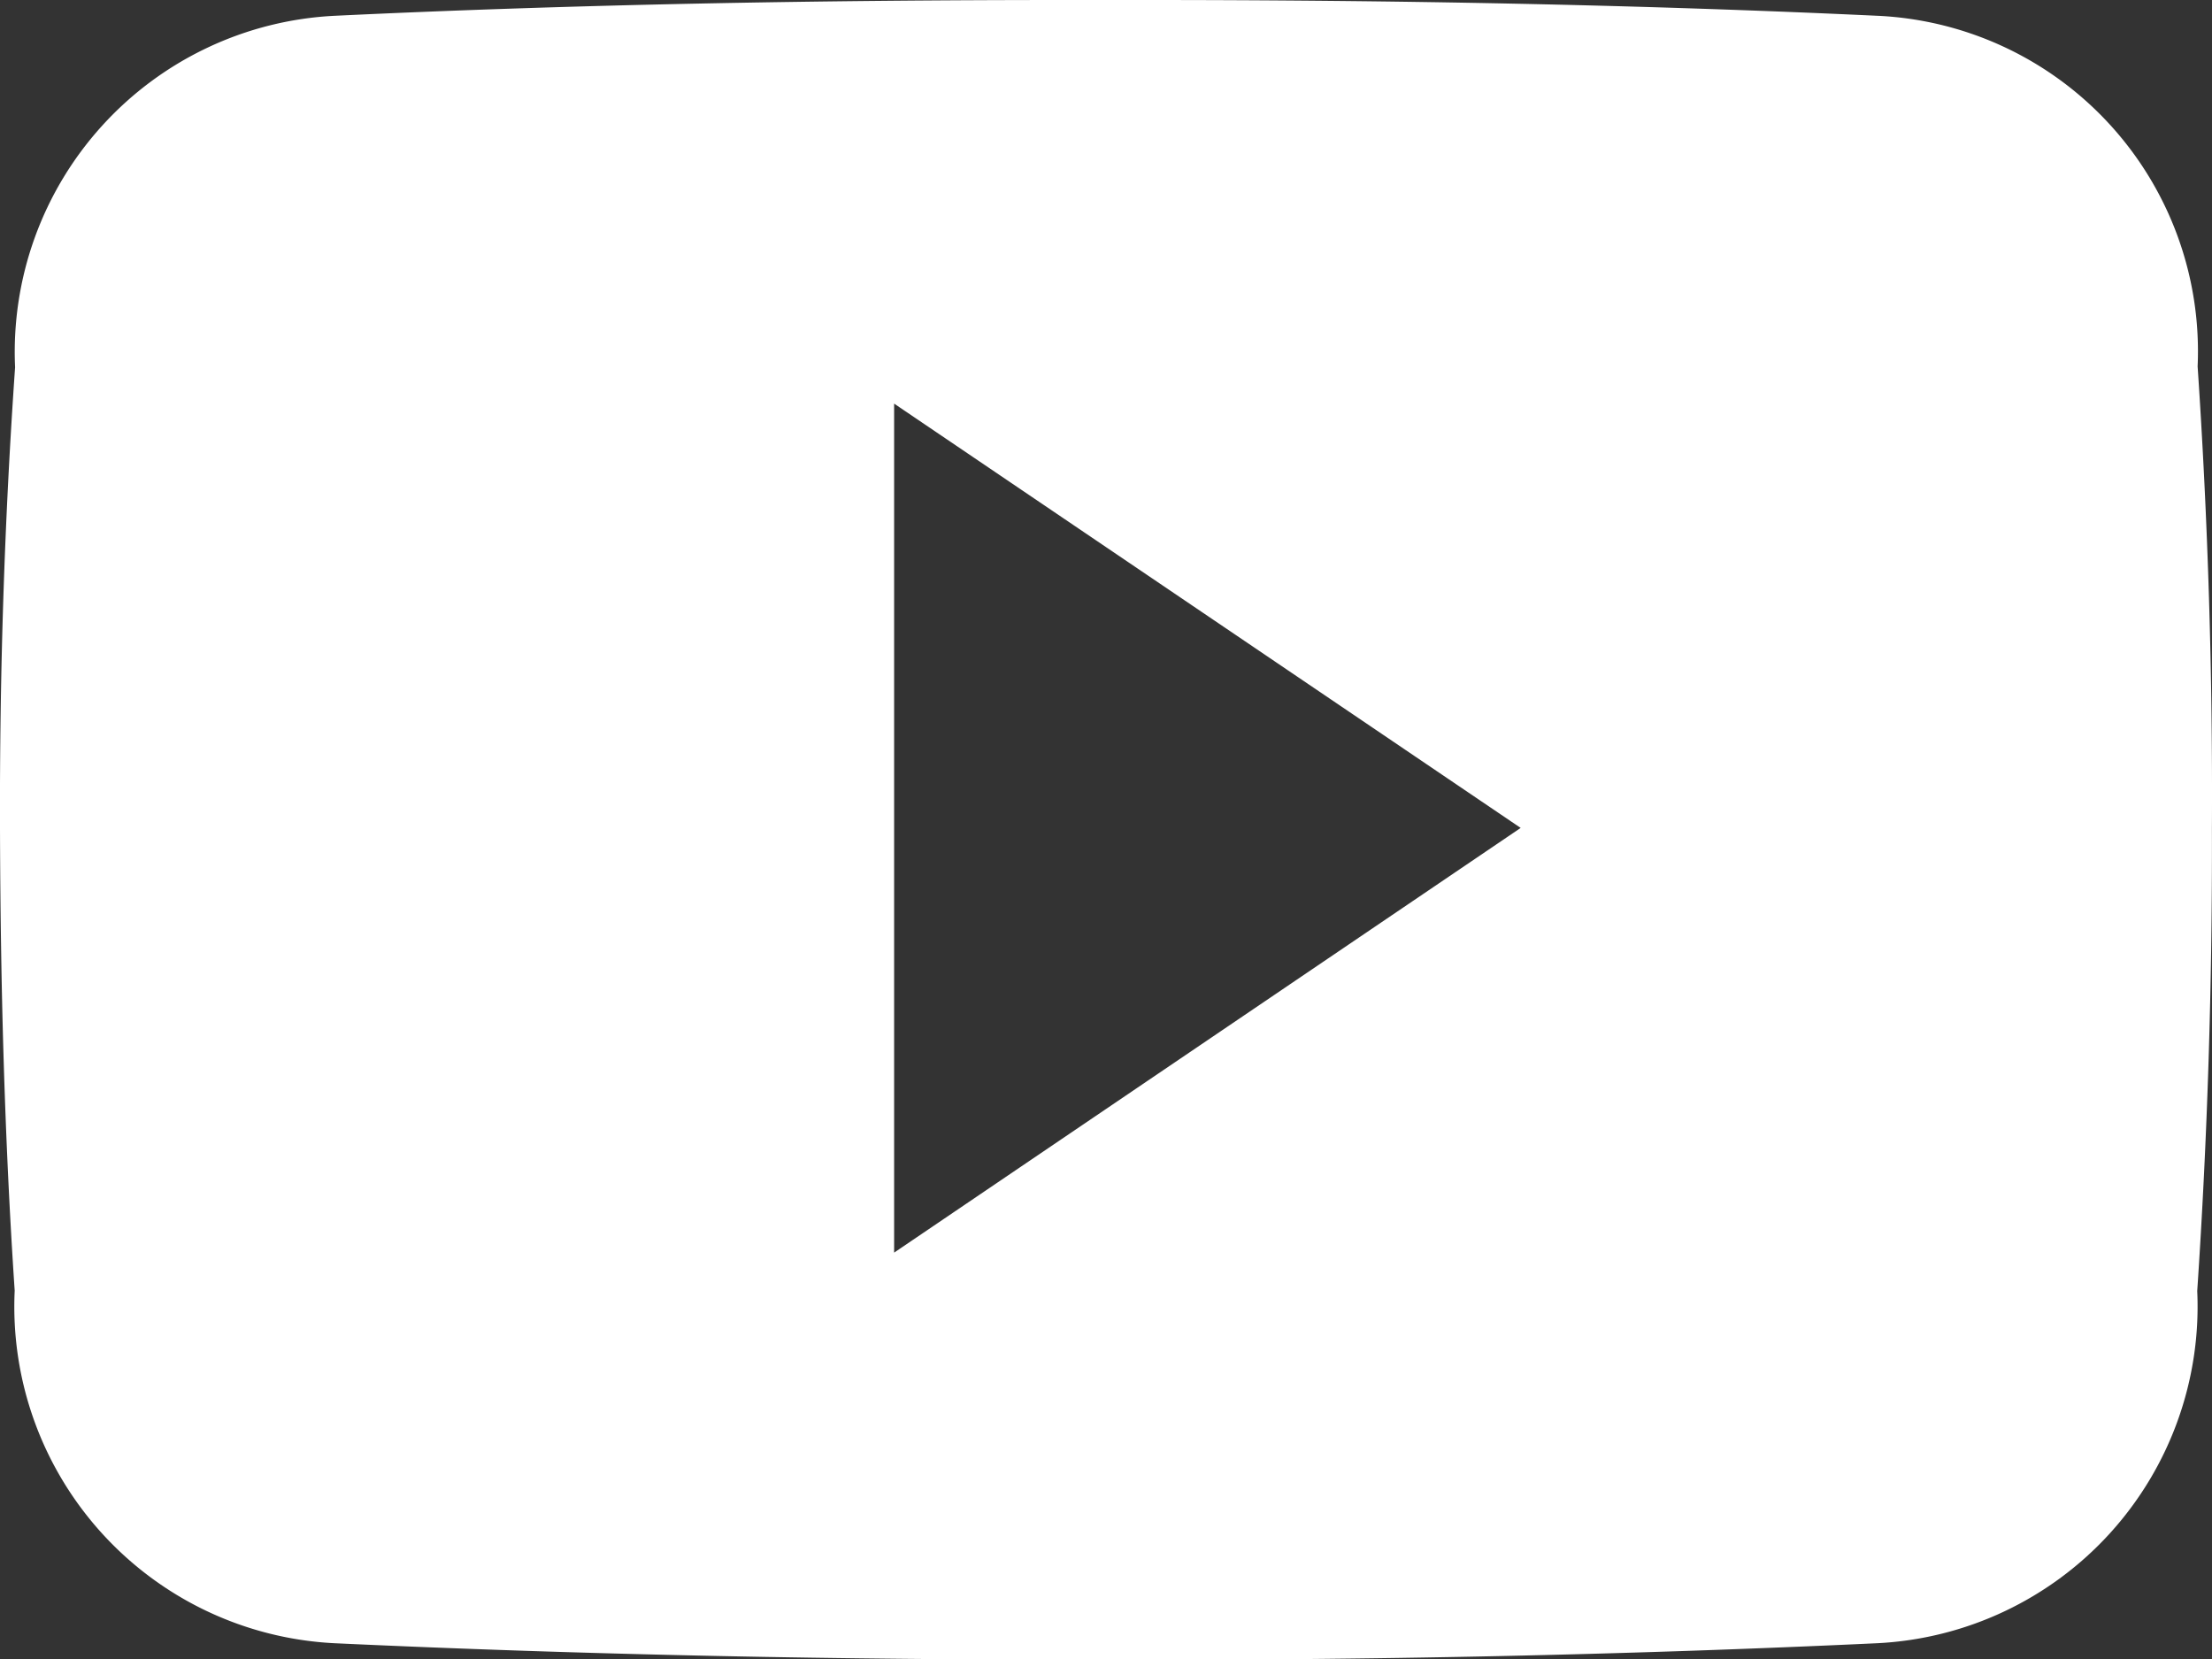
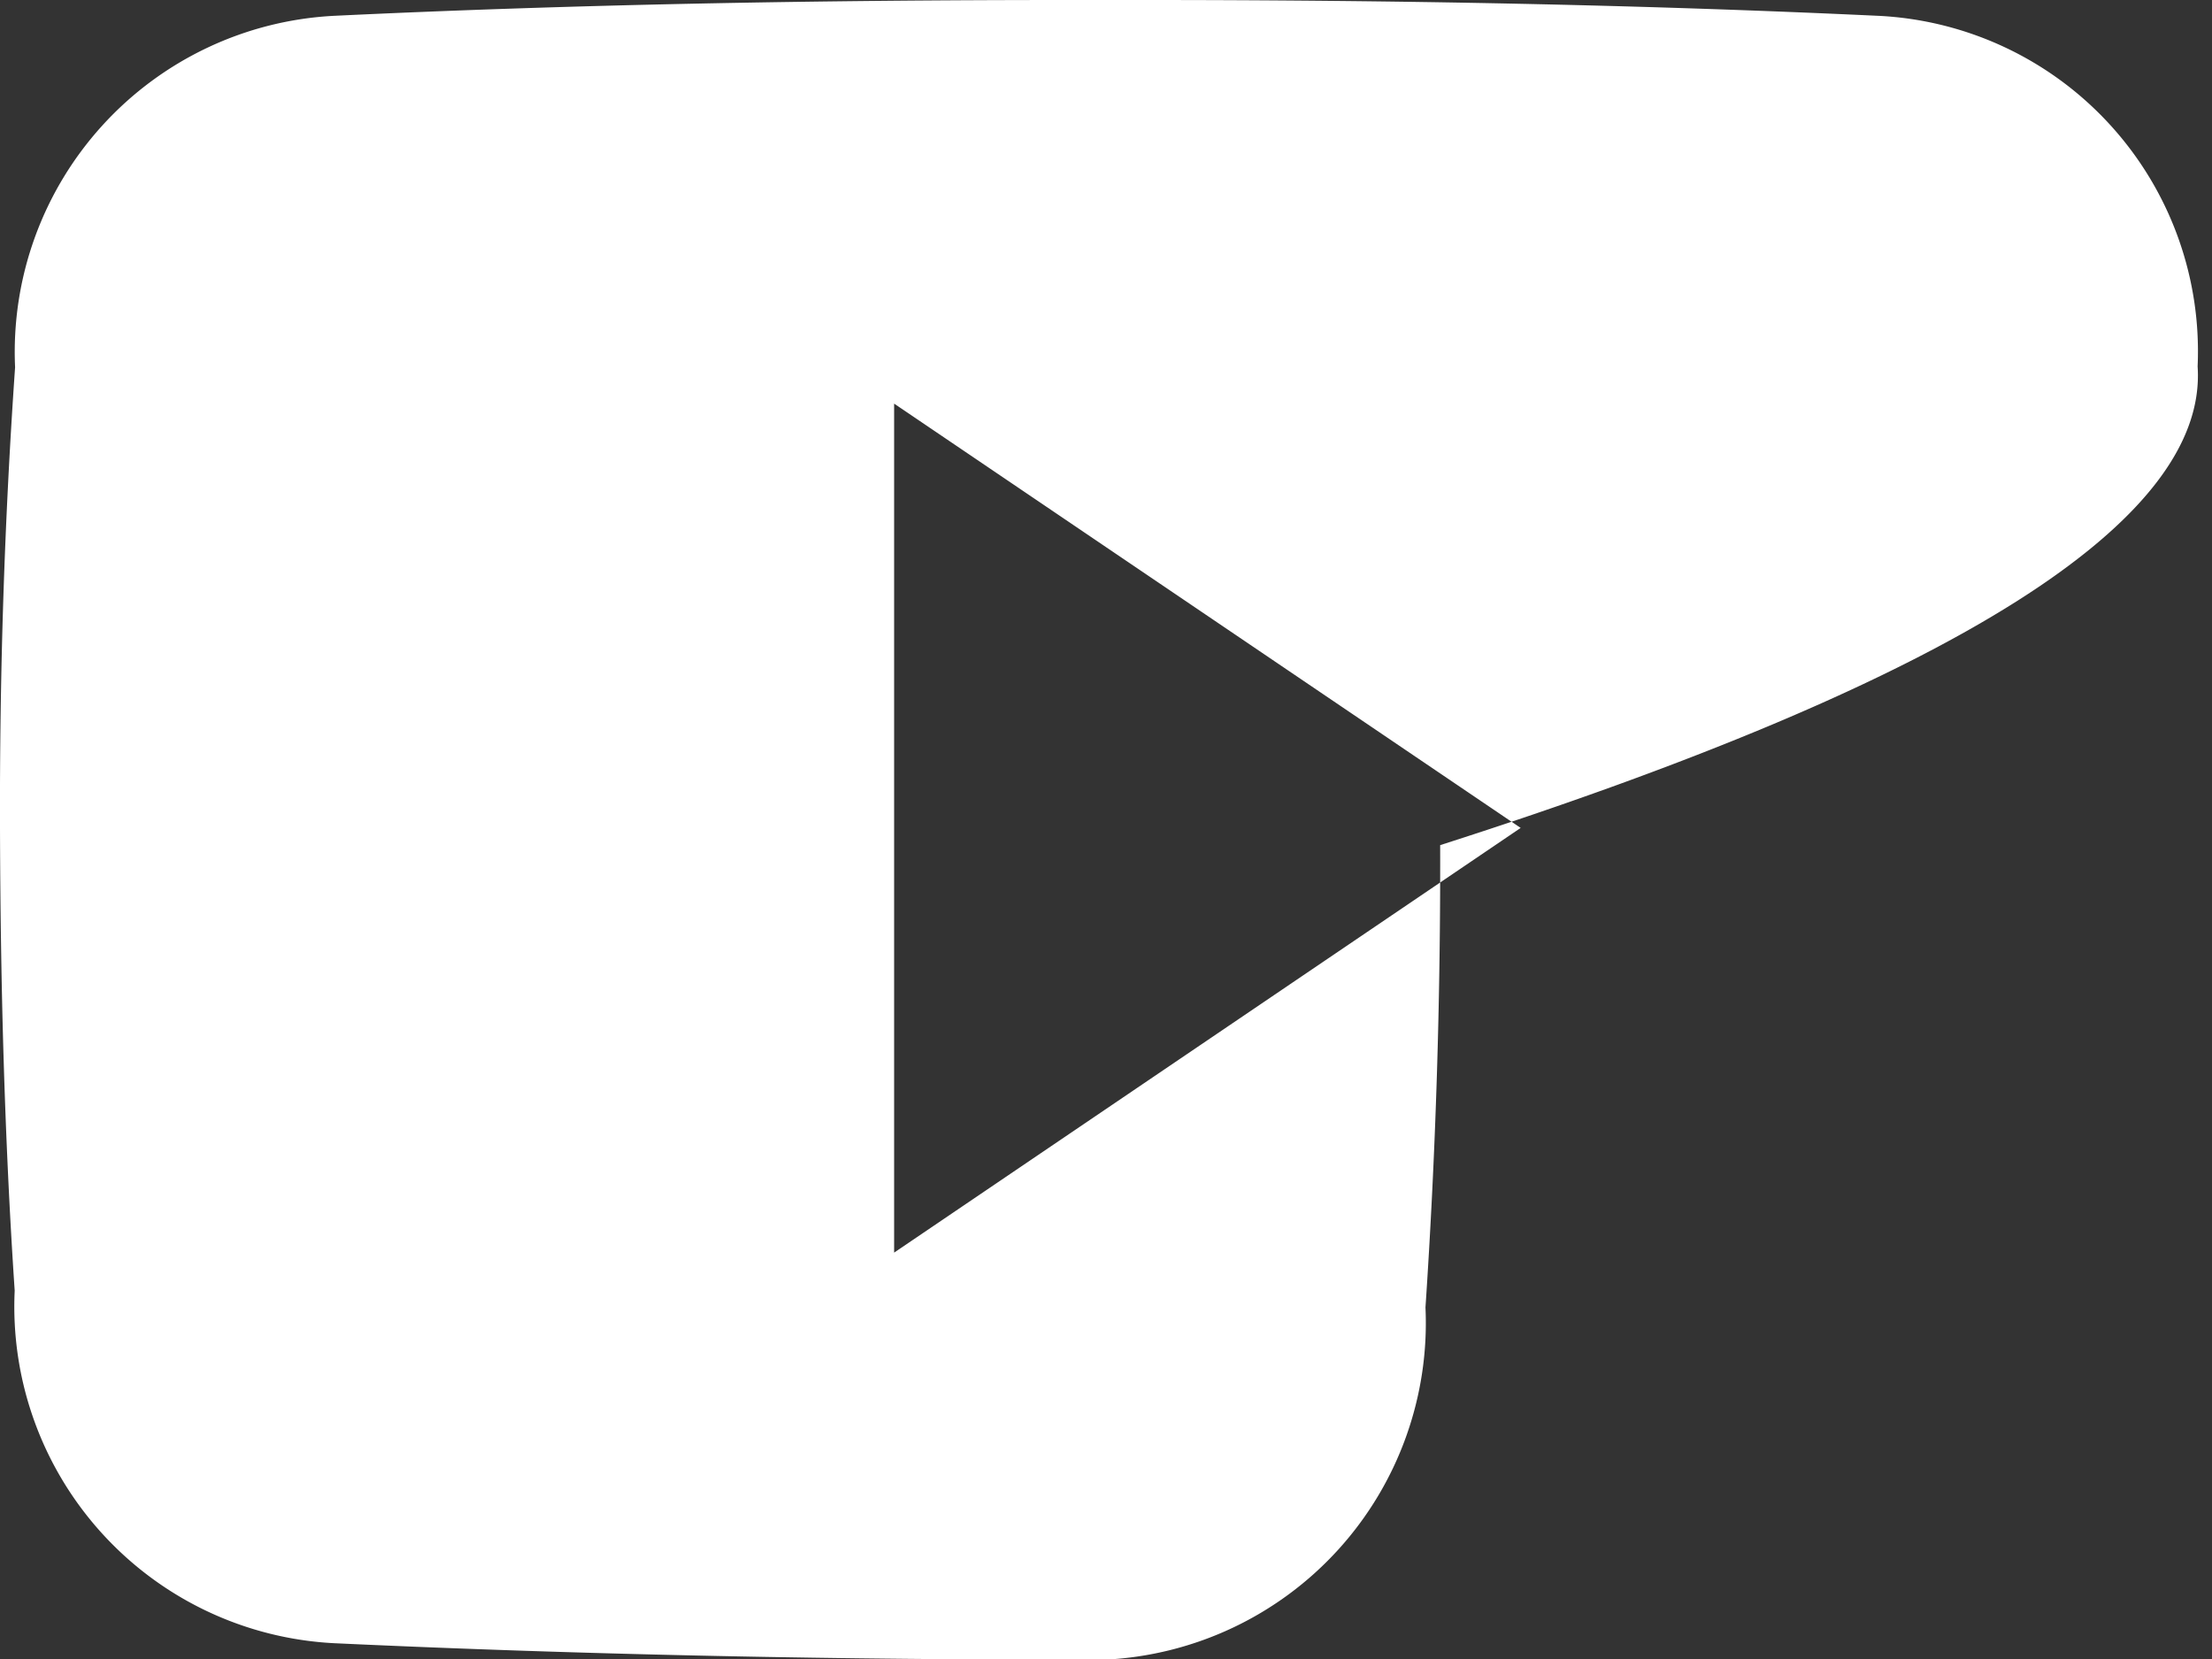
<svg xmlns="http://www.w3.org/2000/svg" width="28" height="21.004" viewBox="0 0 28 21.004">
  <rect x="0" y="0" width="28" height="21.004" fill="#333333" stroke="none" />
-   <path id="ico-yt-white" d="M27.818,9.138A4.252,4.252,0,0,0,23.77,4.7c-3.03-.142-6.12-.2-9.276-.2H13.51c-3.15,0-6.246.055-9.276.2A4.261,4.261,0,0,0,.191,9.149C.055,11.1-.006,13.043,0,14.991s.055,3.894.186,5.847A4.266,4.266,0,0,0,4.228,25.3c3.183.148,6.449.213,9.769.208q4.988.016,9.769-.208a4.267,4.267,0,0,0,4.047-4.458c.131-1.953.191-3.9.186-5.852Q28.015,12.064,27.818,9.138Zm-16.5,11.218V9.609l7.931,5.371Z" transform="translate(0 -4.5)" fill="#fff" />
+   <path id="ico-yt-white" d="M27.818,9.138A4.252,4.252,0,0,0,23.77,4.7c-3.03-.142-6.12-.2-9.276-.2H13.51c-3.15,0-6.246.055-9.276.2A4.261,4.261,0,0,0,.191,9.149C.055,11.1-.006,13.043,0,14.991s.055,3.894.186,5.847A4.266,4.266,0,0,0,4.228,25.3c3.183.148,6.449.213,9.769.208a4.267,4.267,0,0,0,4.047-4.458c.131-1.953.191-3.9.186-5.852Q28.015,12.064,27.818,9.138Zm-16.5,11.218V9.609l7.931,5.371Z" transform="translate(0 -4.5)" fill="#fff" />
</svg>